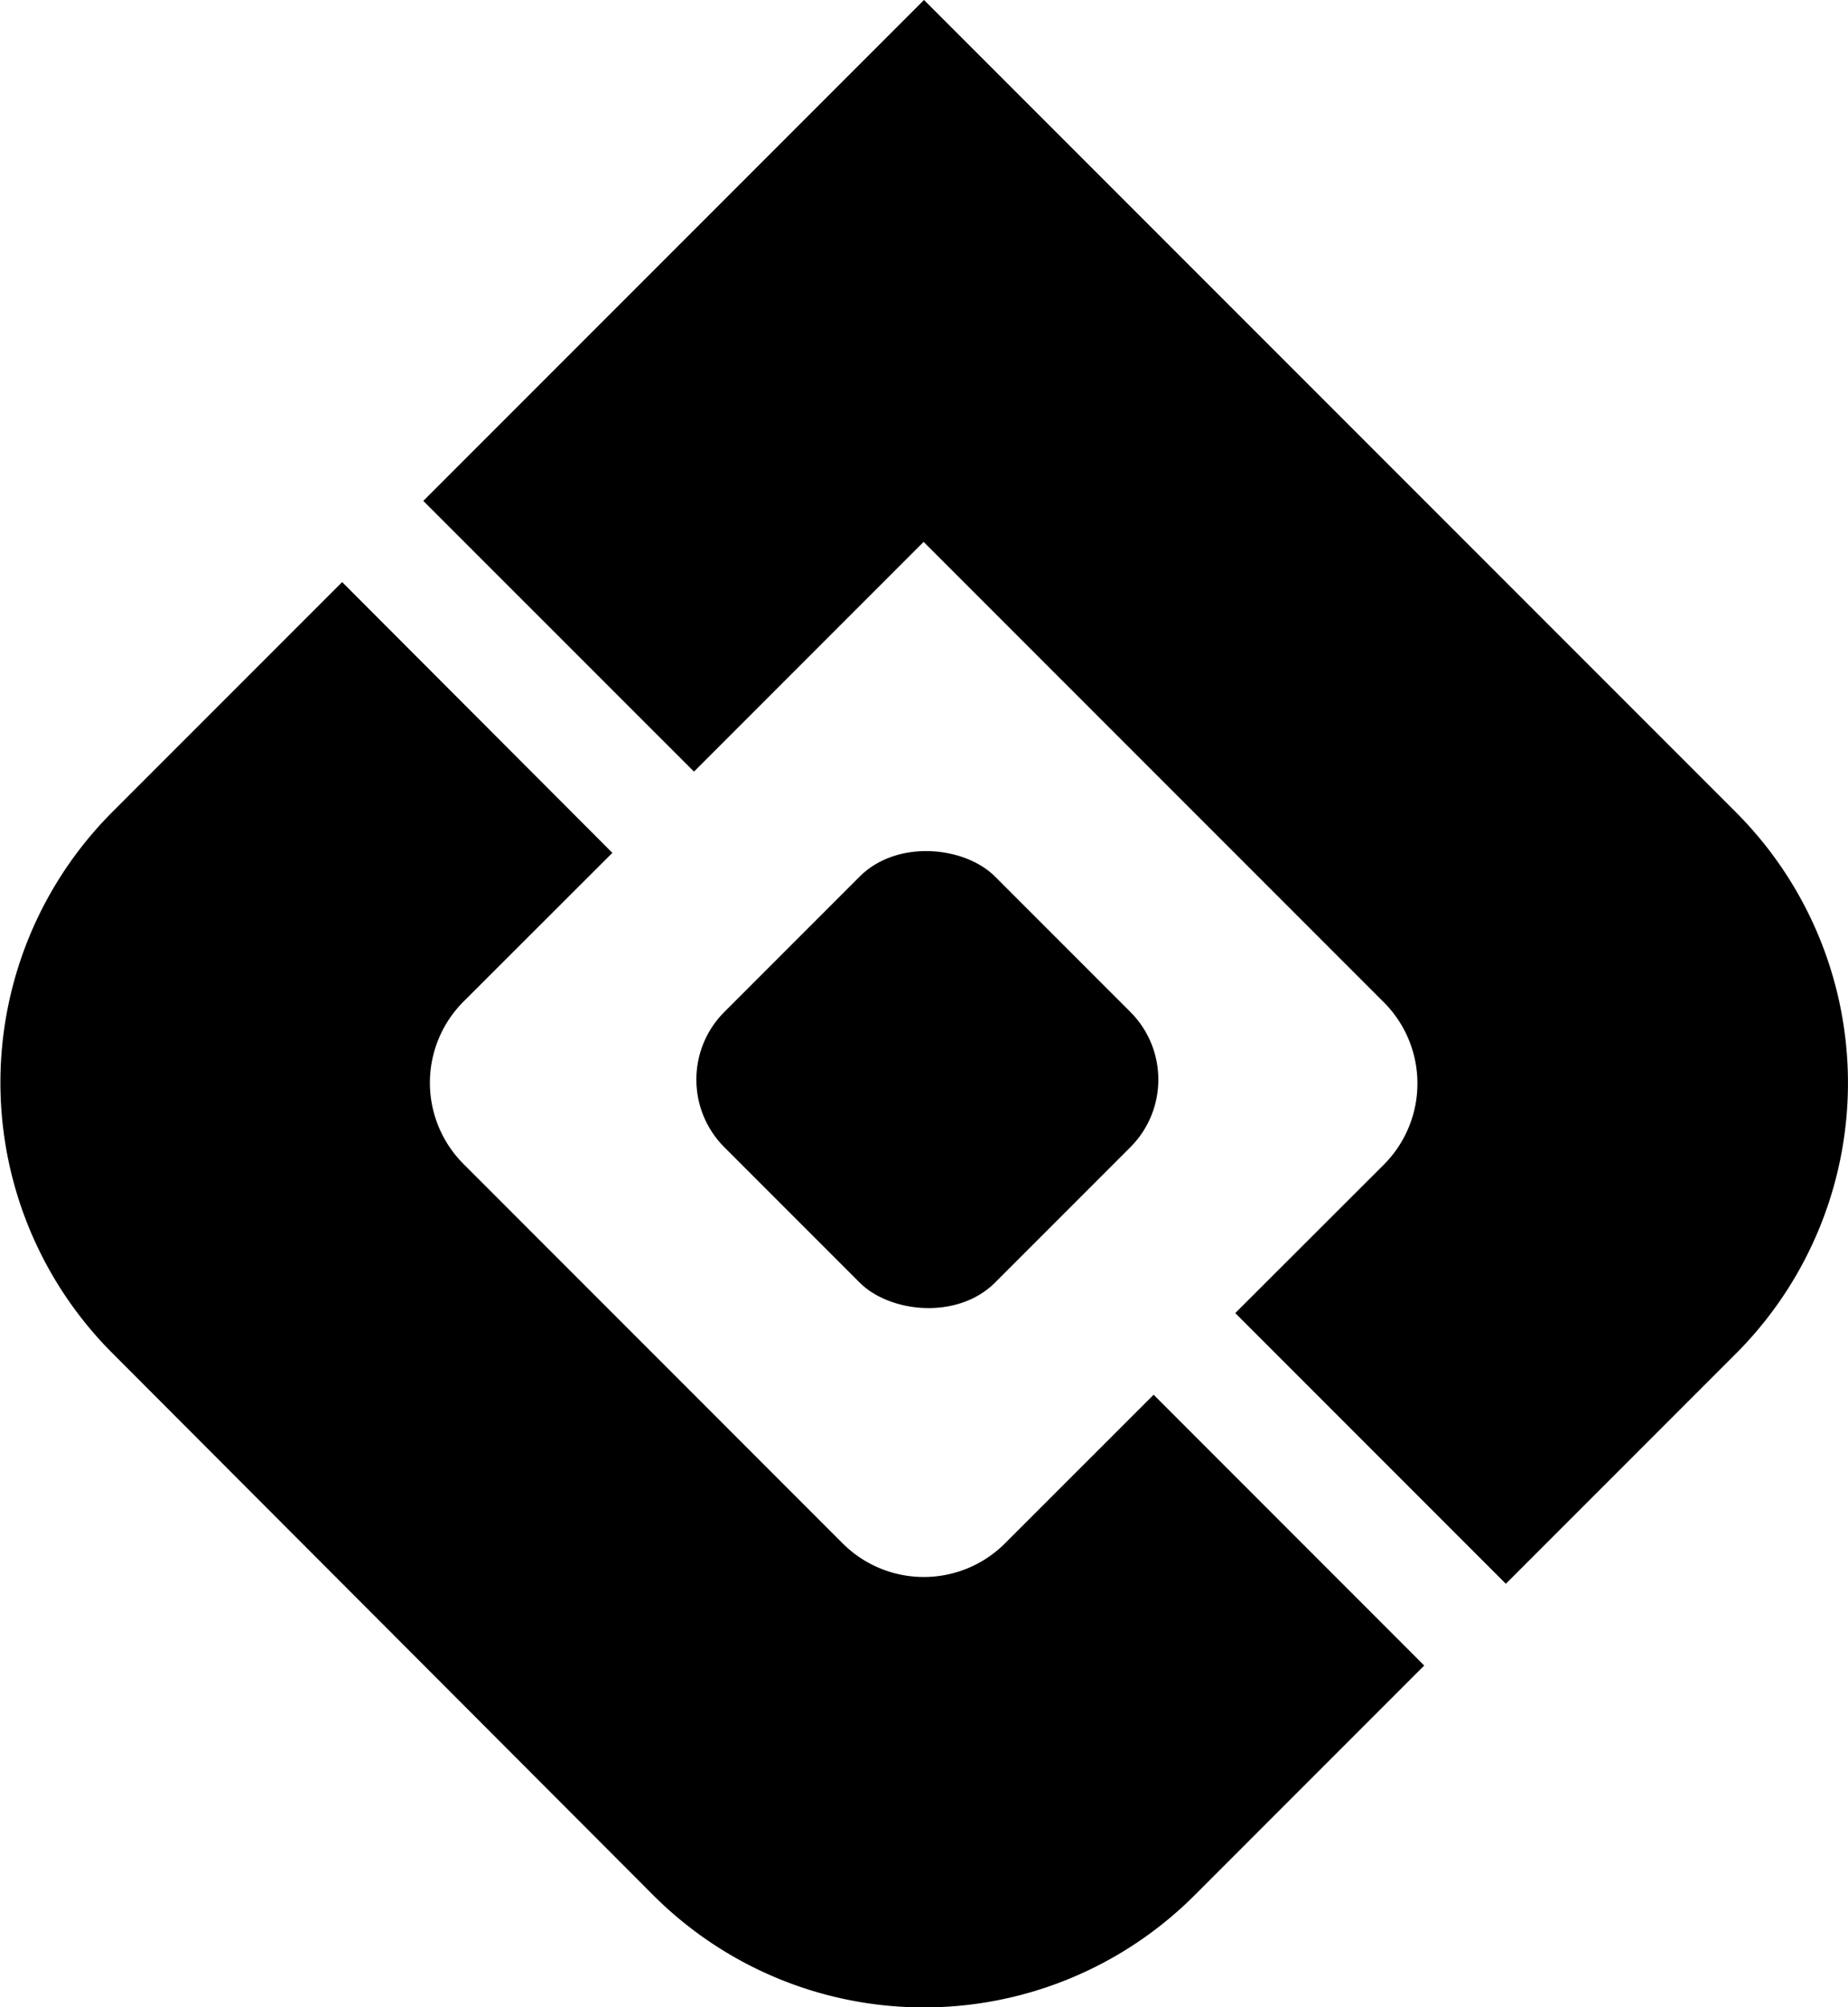
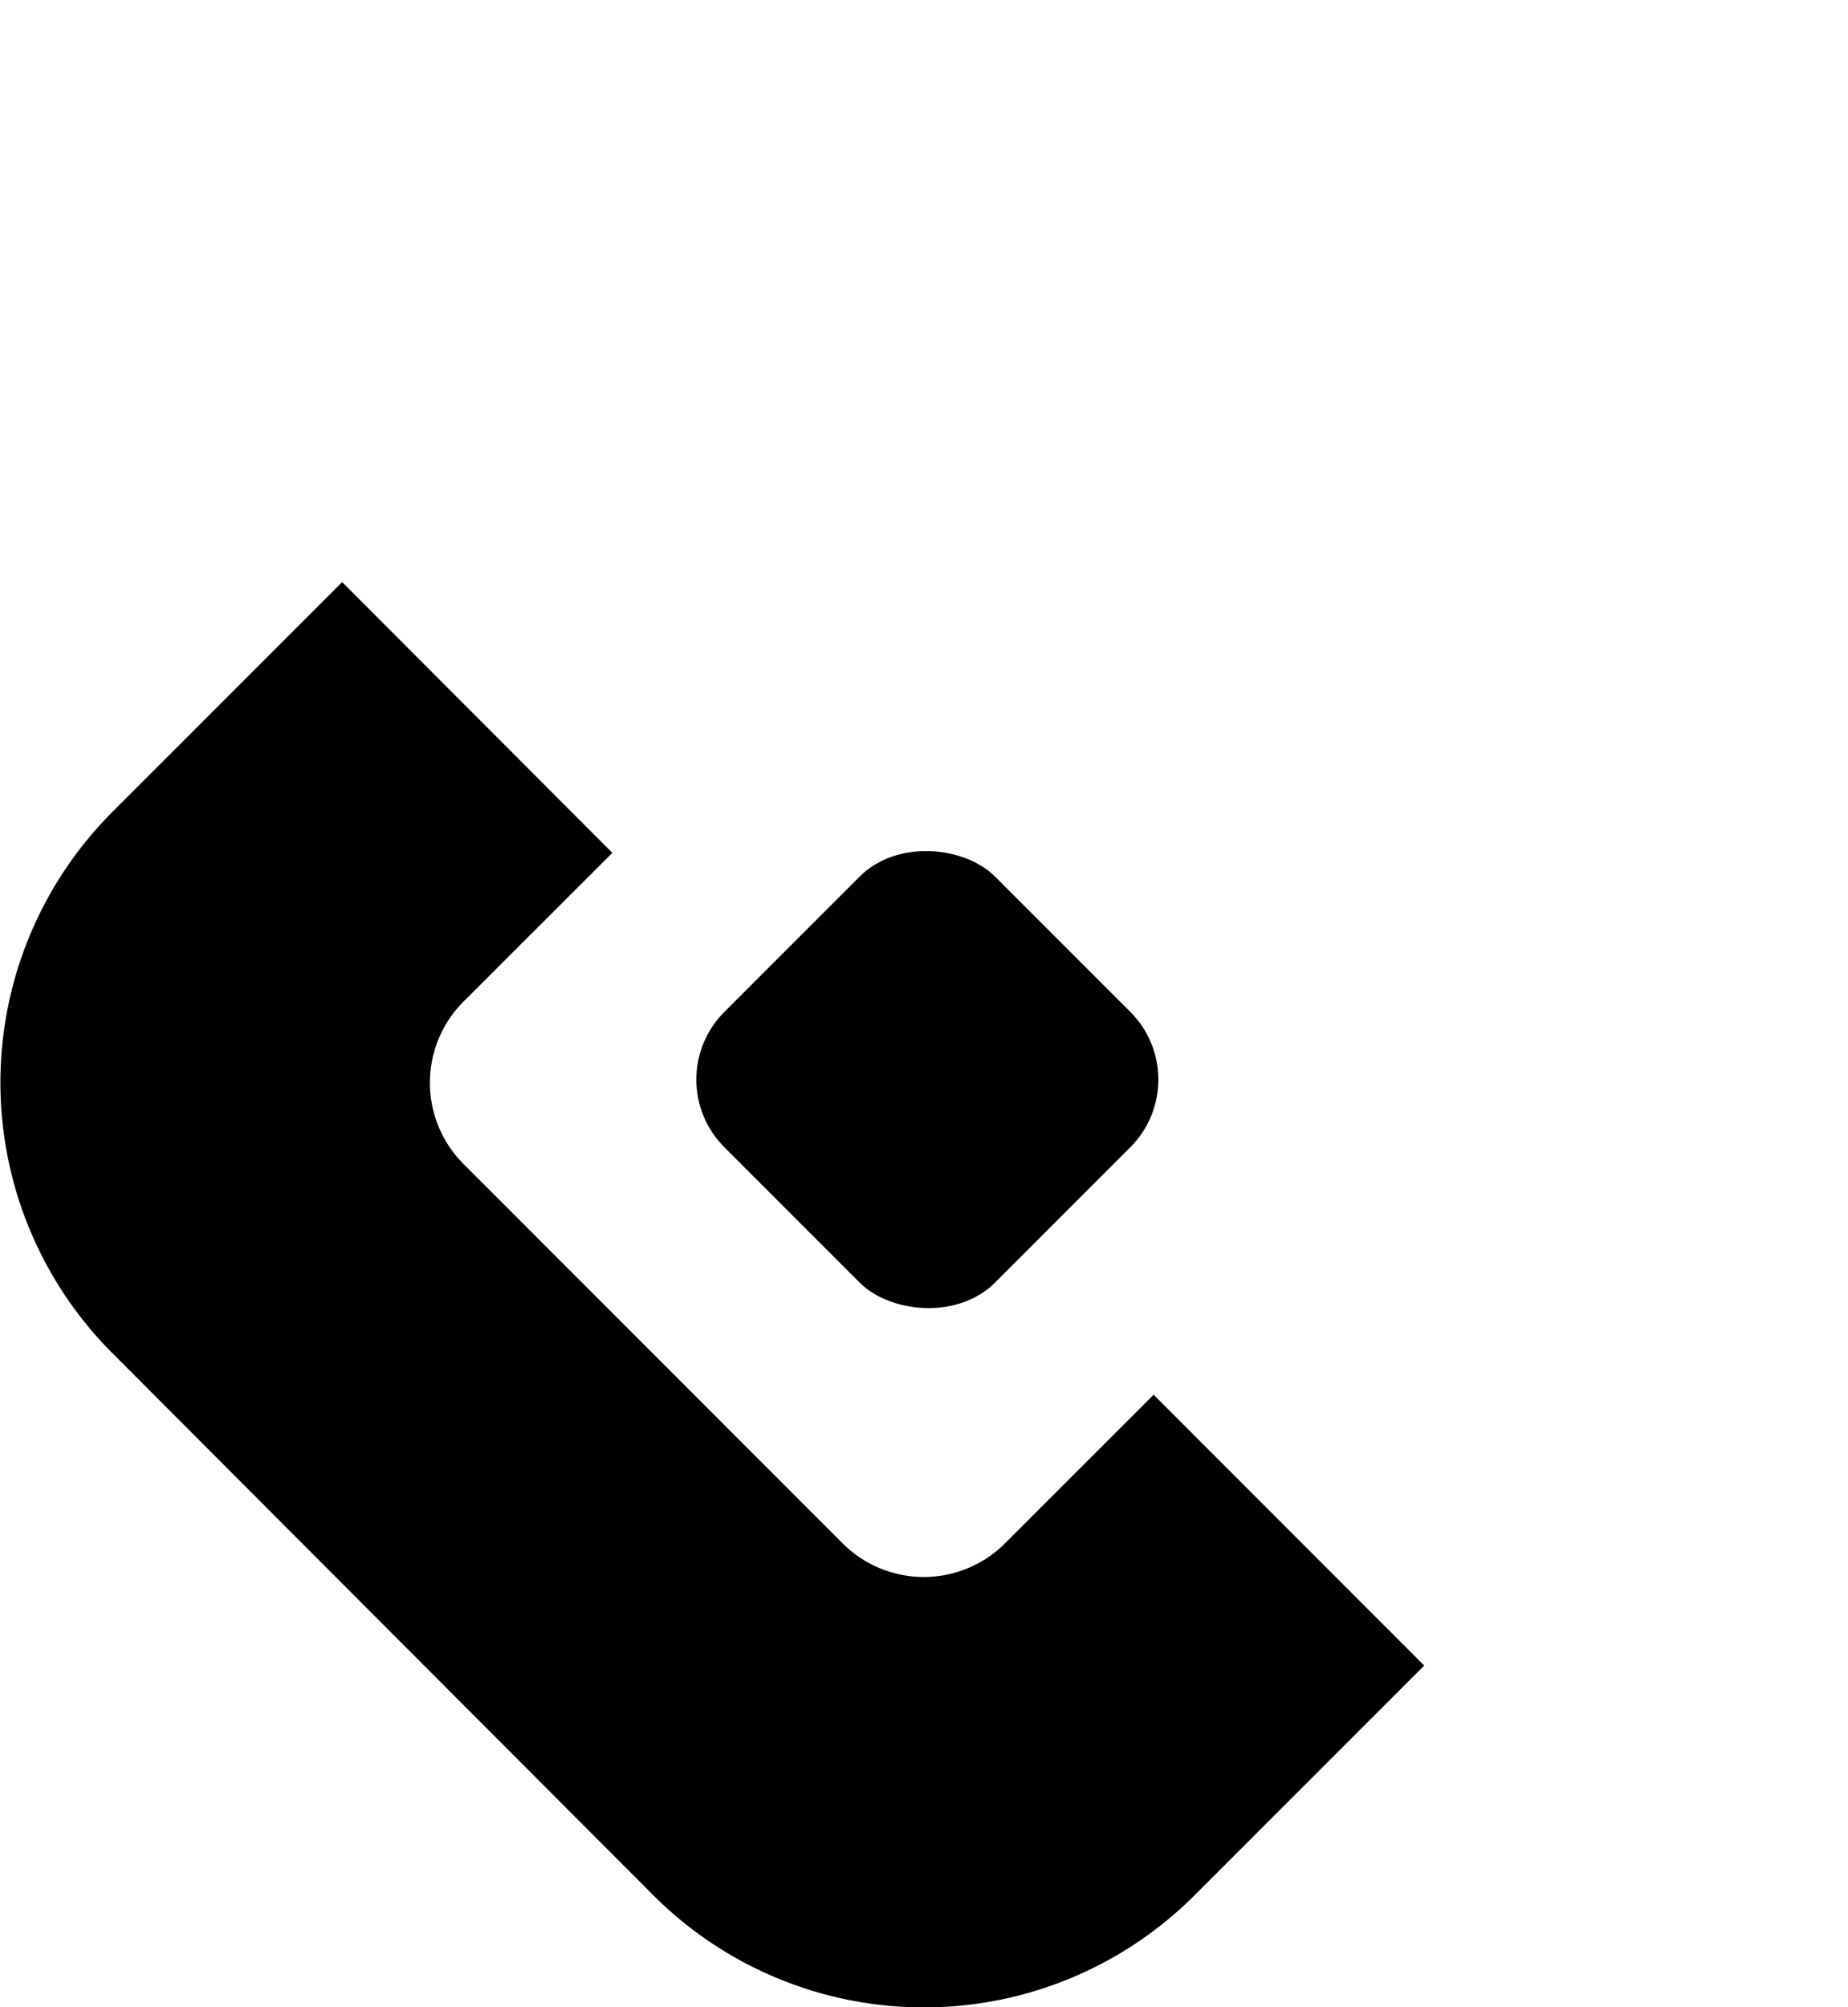
<svg xmlns="http://www.w3.org/2000/svg" id="Layer_1" data-name="Layer 1" viewBox="0 0 193.14 209.71">
  <title>logo</title>
-   <path d="M181.42,84.85,96.57,0,44.24,52.33,72.53,80.61l24-24,48.08,48.08a12,12,0,0,1,0,17L129.1,137.18l28.28,28.28,24-24A40,40,0,0,0,181.42,84.85Z" />
  <path d="M105.05,161.22a12,12,0,0,1-17,0l-39.59-39.6a12,12,0,0,1,0-17L64,89.1,35.76,60.81l-24,24a40,40,0,0,0,0,56.57L68.28,198a40,40,0,0,0,56.57,0l24-24-28.28-28.29Z" />
  <rect x="76.92" y="92.78" width="40" height="40" rx="10" ry="10" transform="translate(-51.36 101.57) rotate(-45)" />
</svg>